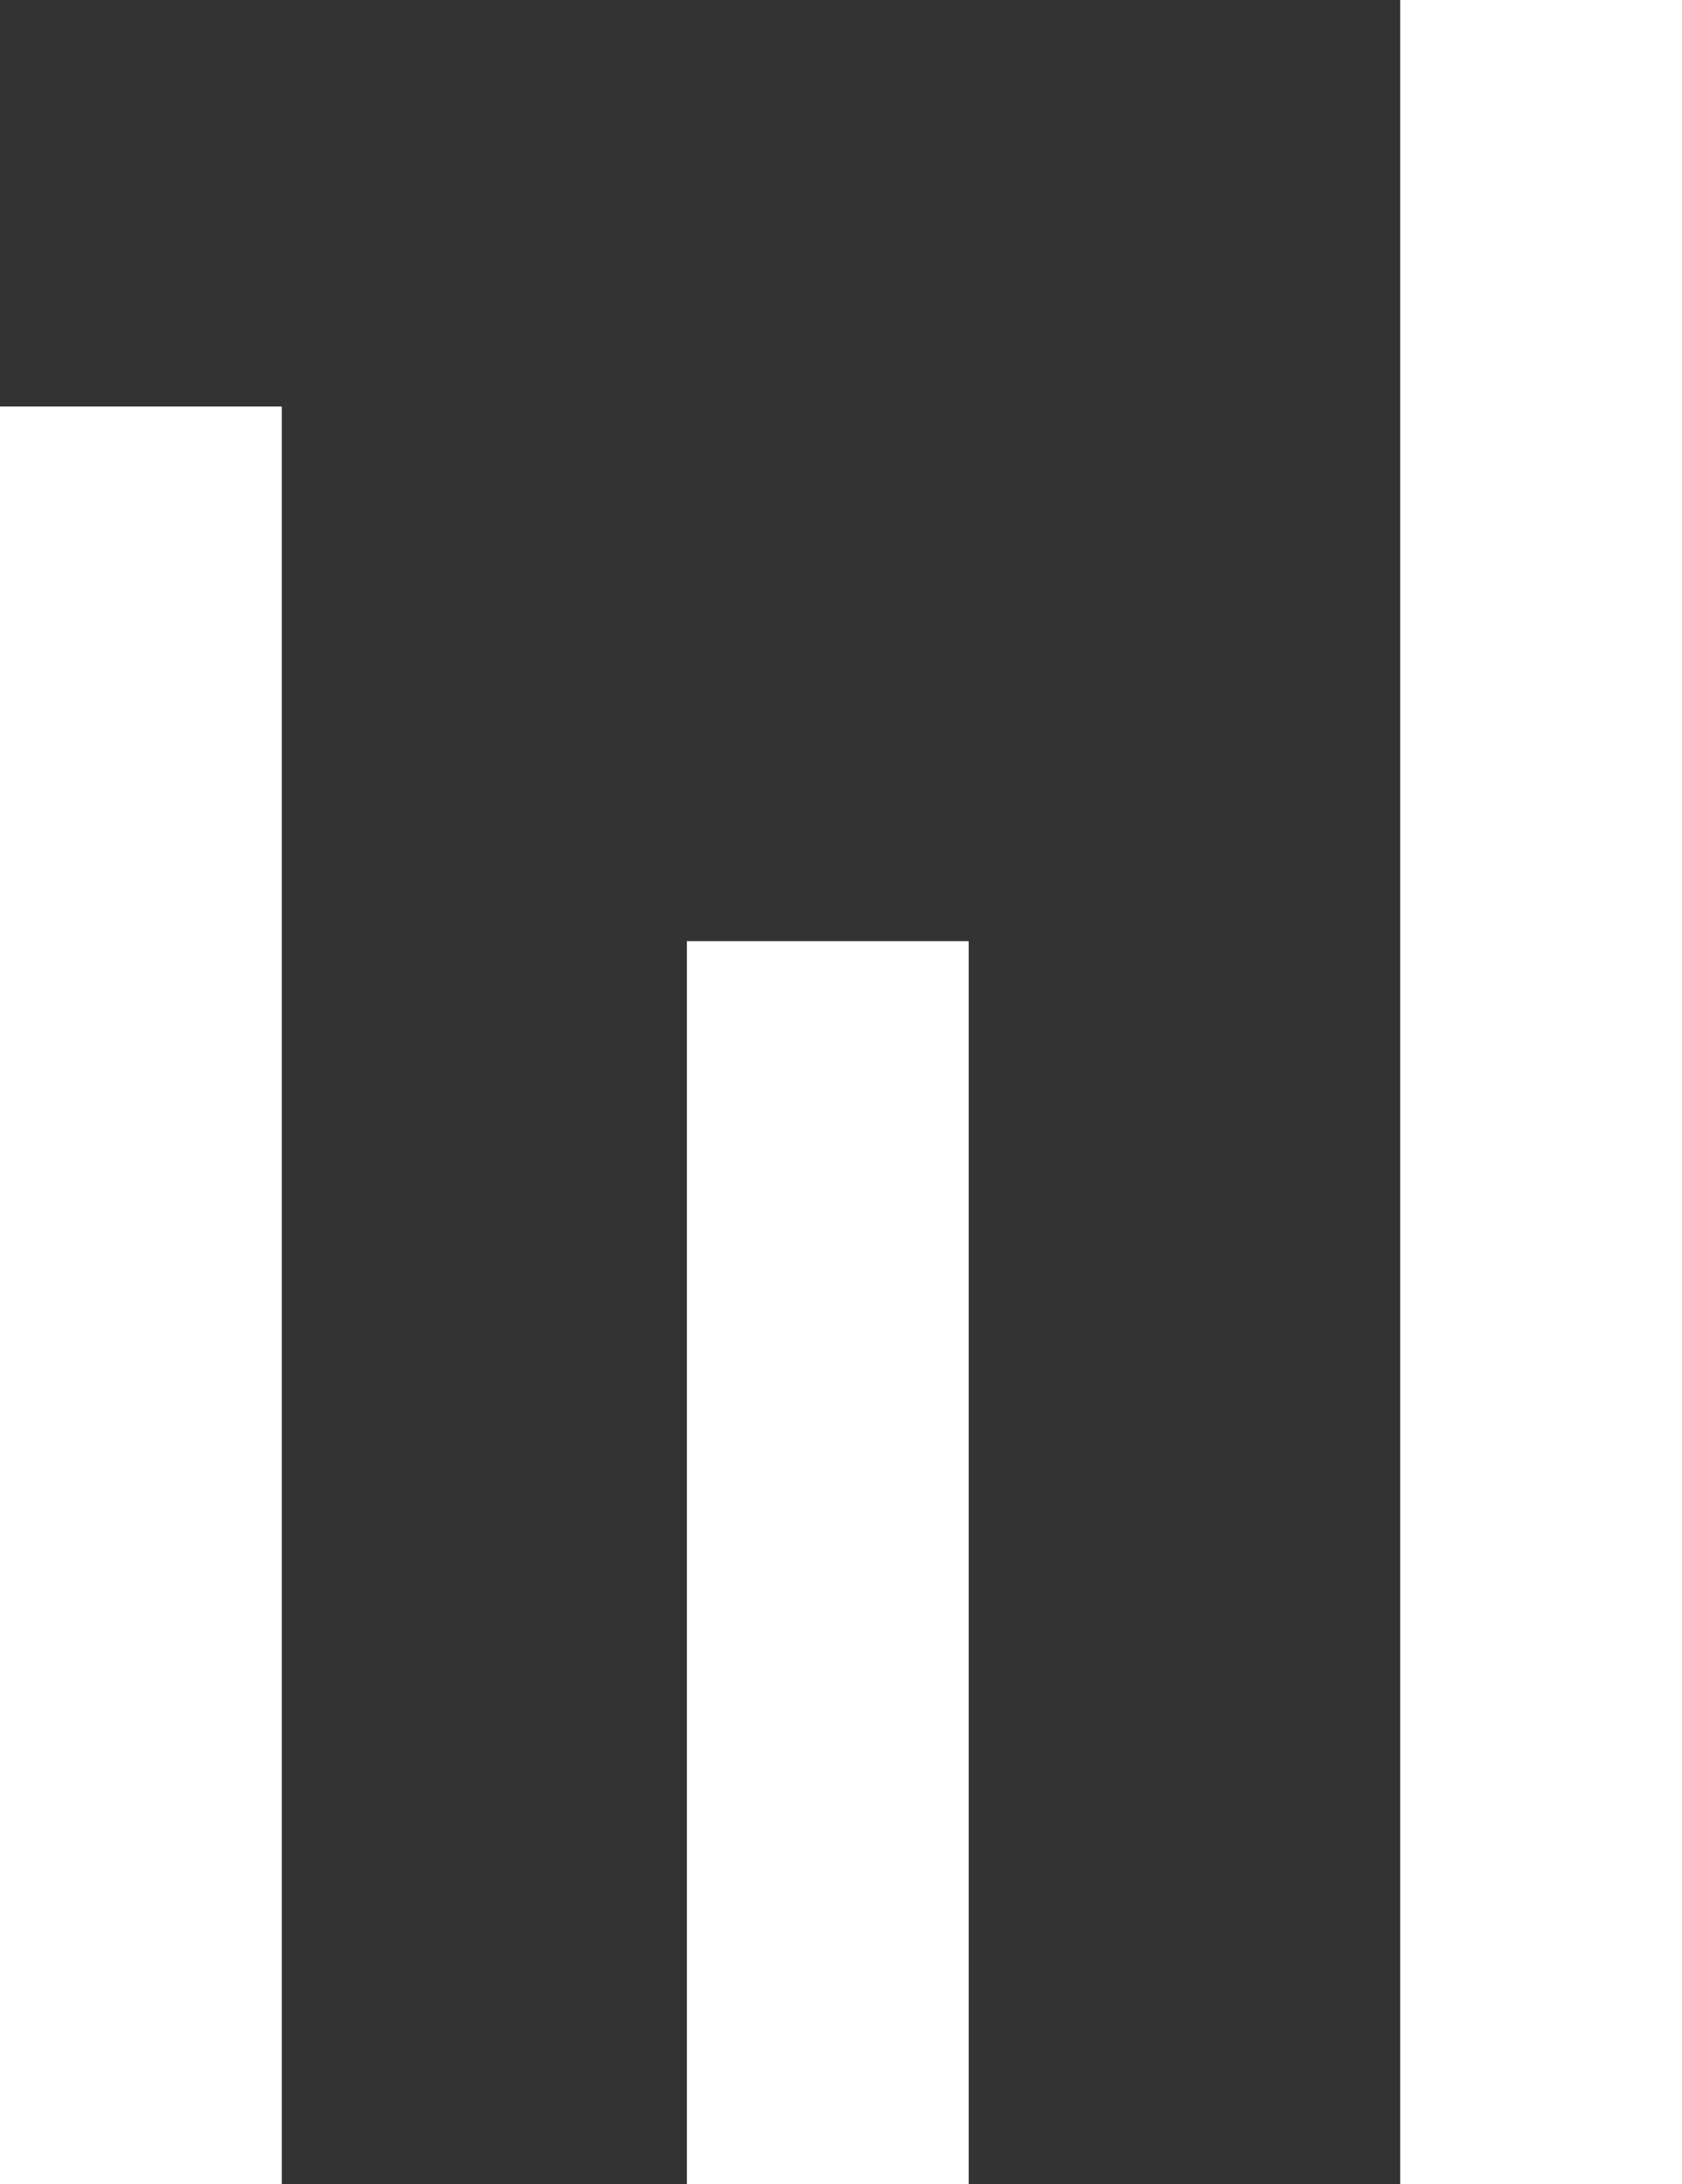
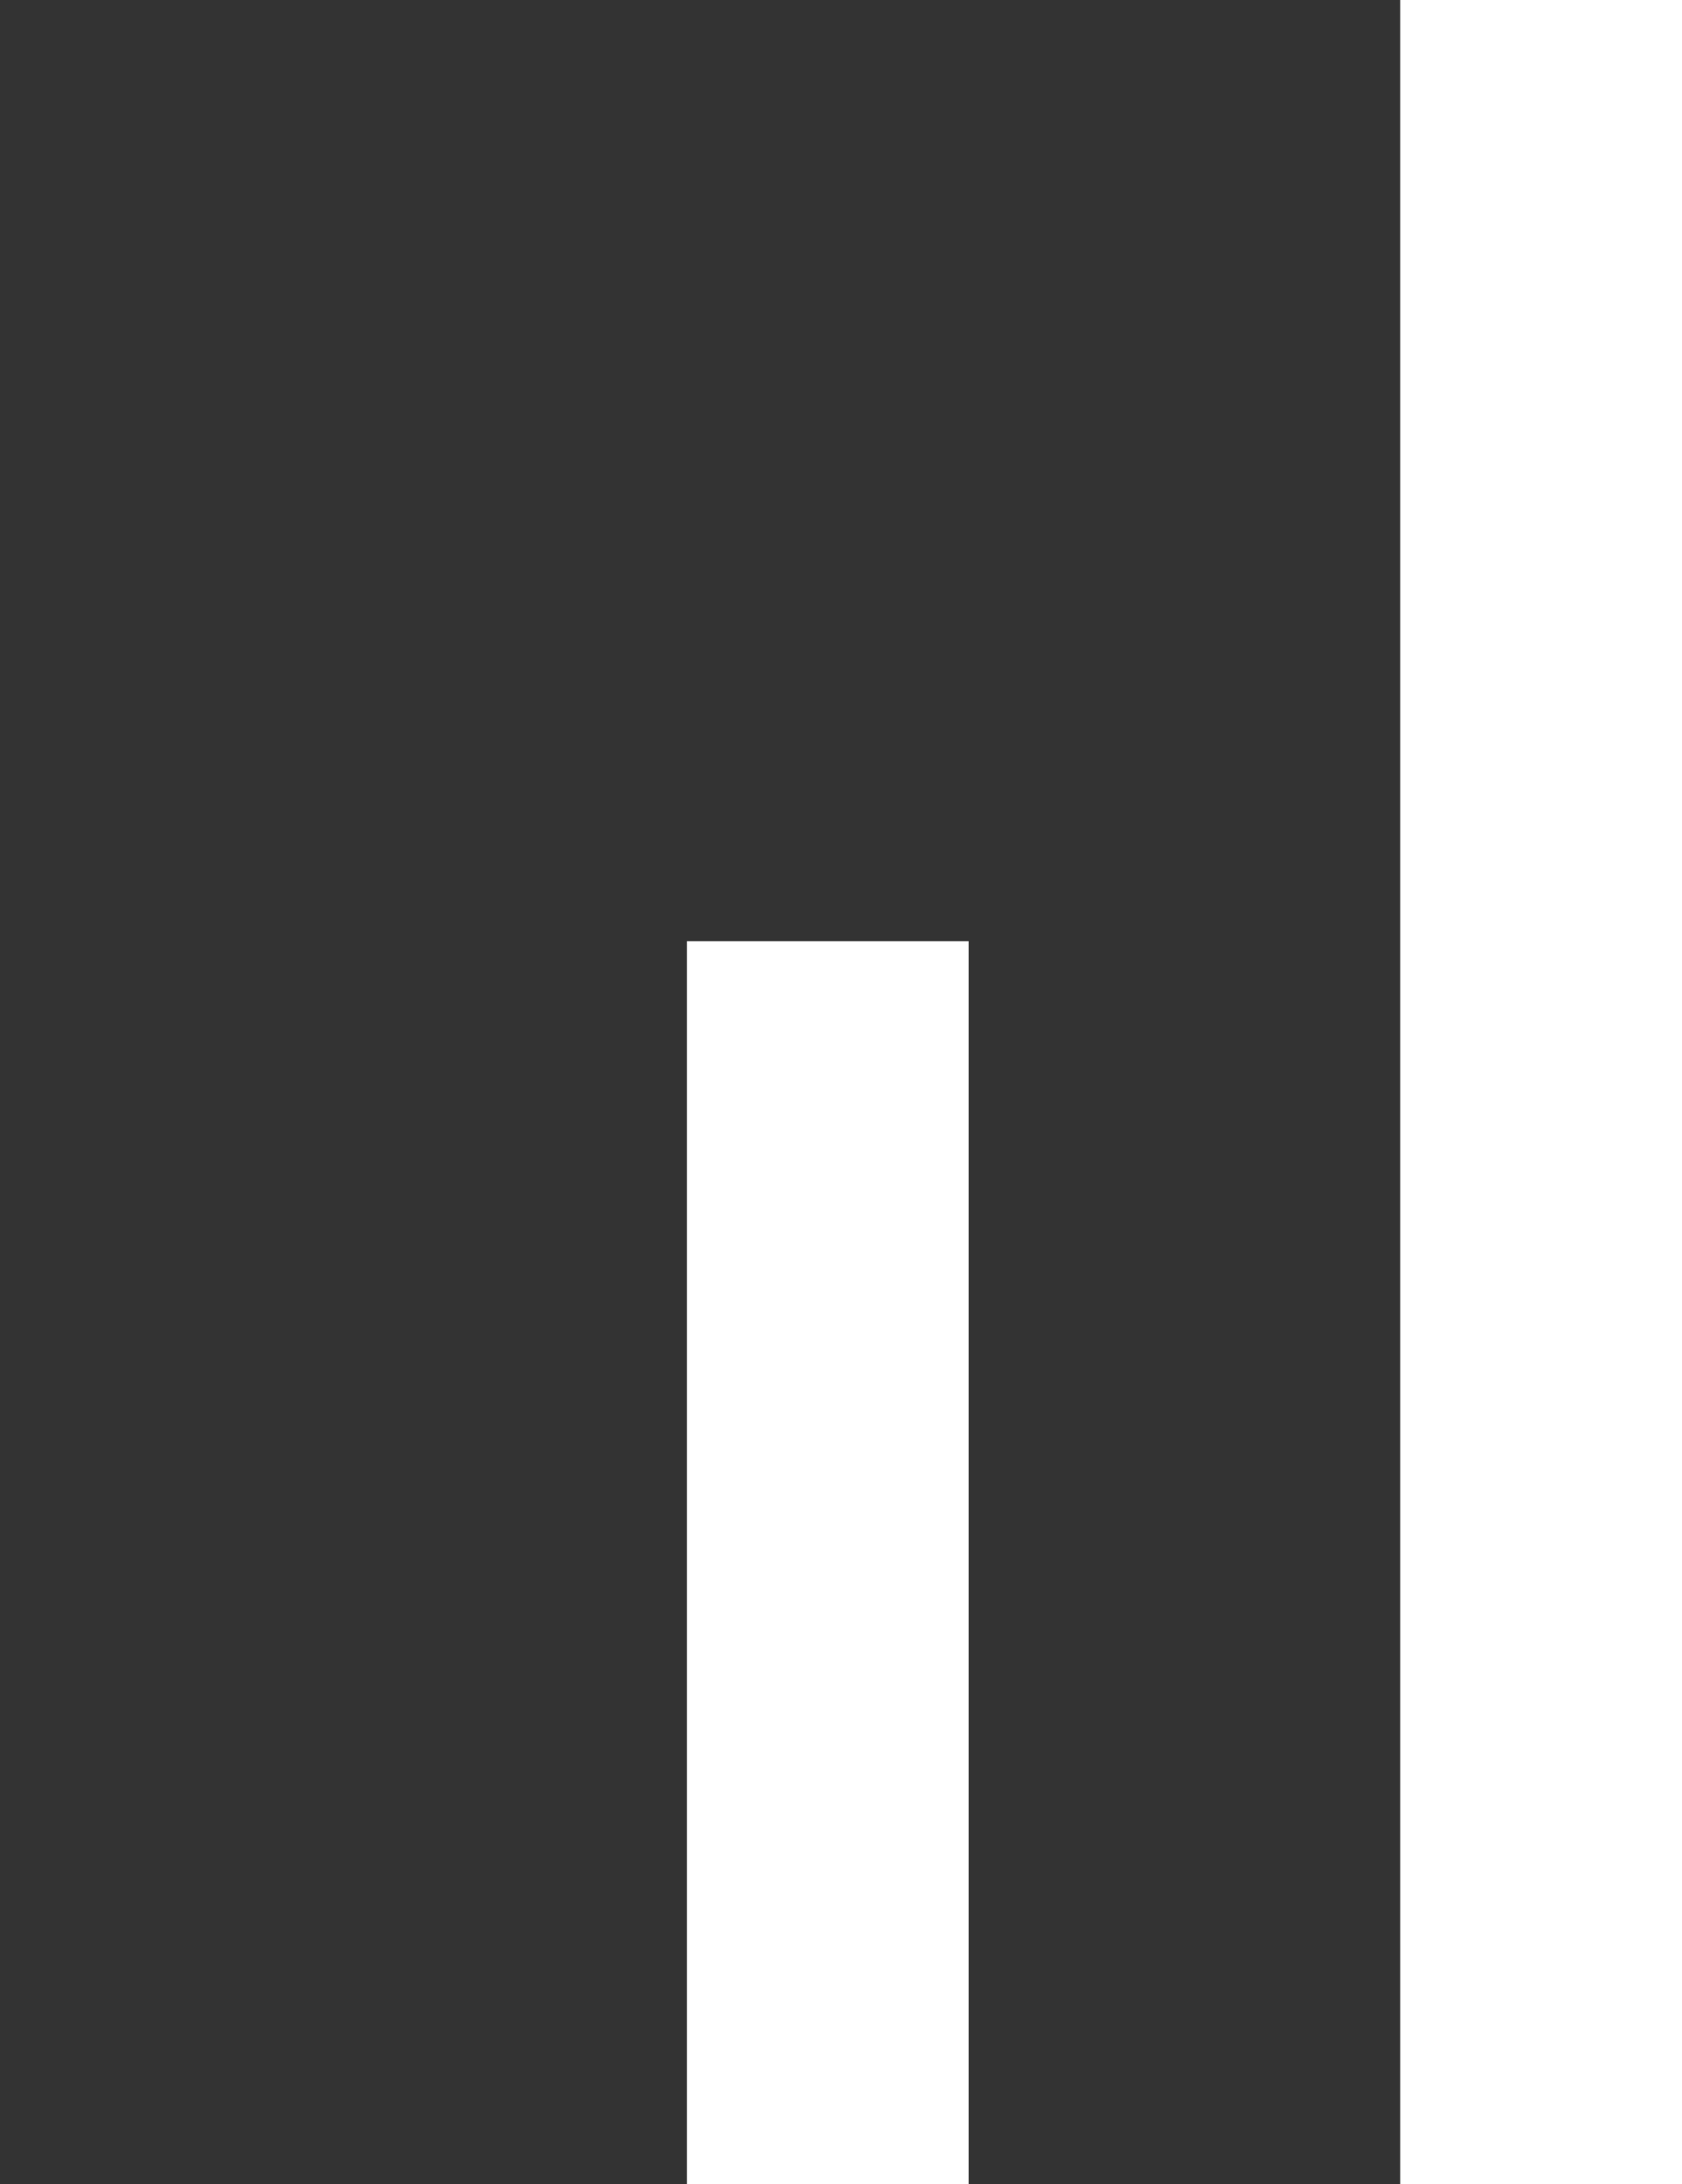
<svg xmlns="http://www.w3.org/2000/svg" width="26.782" height="34.775" viewBox="0 0 26.782 34.775">
  <rect x="0" y="0" width="26.782" height="34.775" fill="#333333" stroke="none" />
  <g transform="translate(-11794.35 -15378.625)">
    <rect width="4.487" height="34.775" transform="translate(11816.645 15378.625)" fill="#fff" />
    <rect width="4.487" height="19.79" transform="translate(11805.287 15393.61)" fill="#fff" />
-     <rect width="4.487" height="28.302" transform="translate(11794.35 15385.098)" fill="#fff" />
  </g>
</svg>